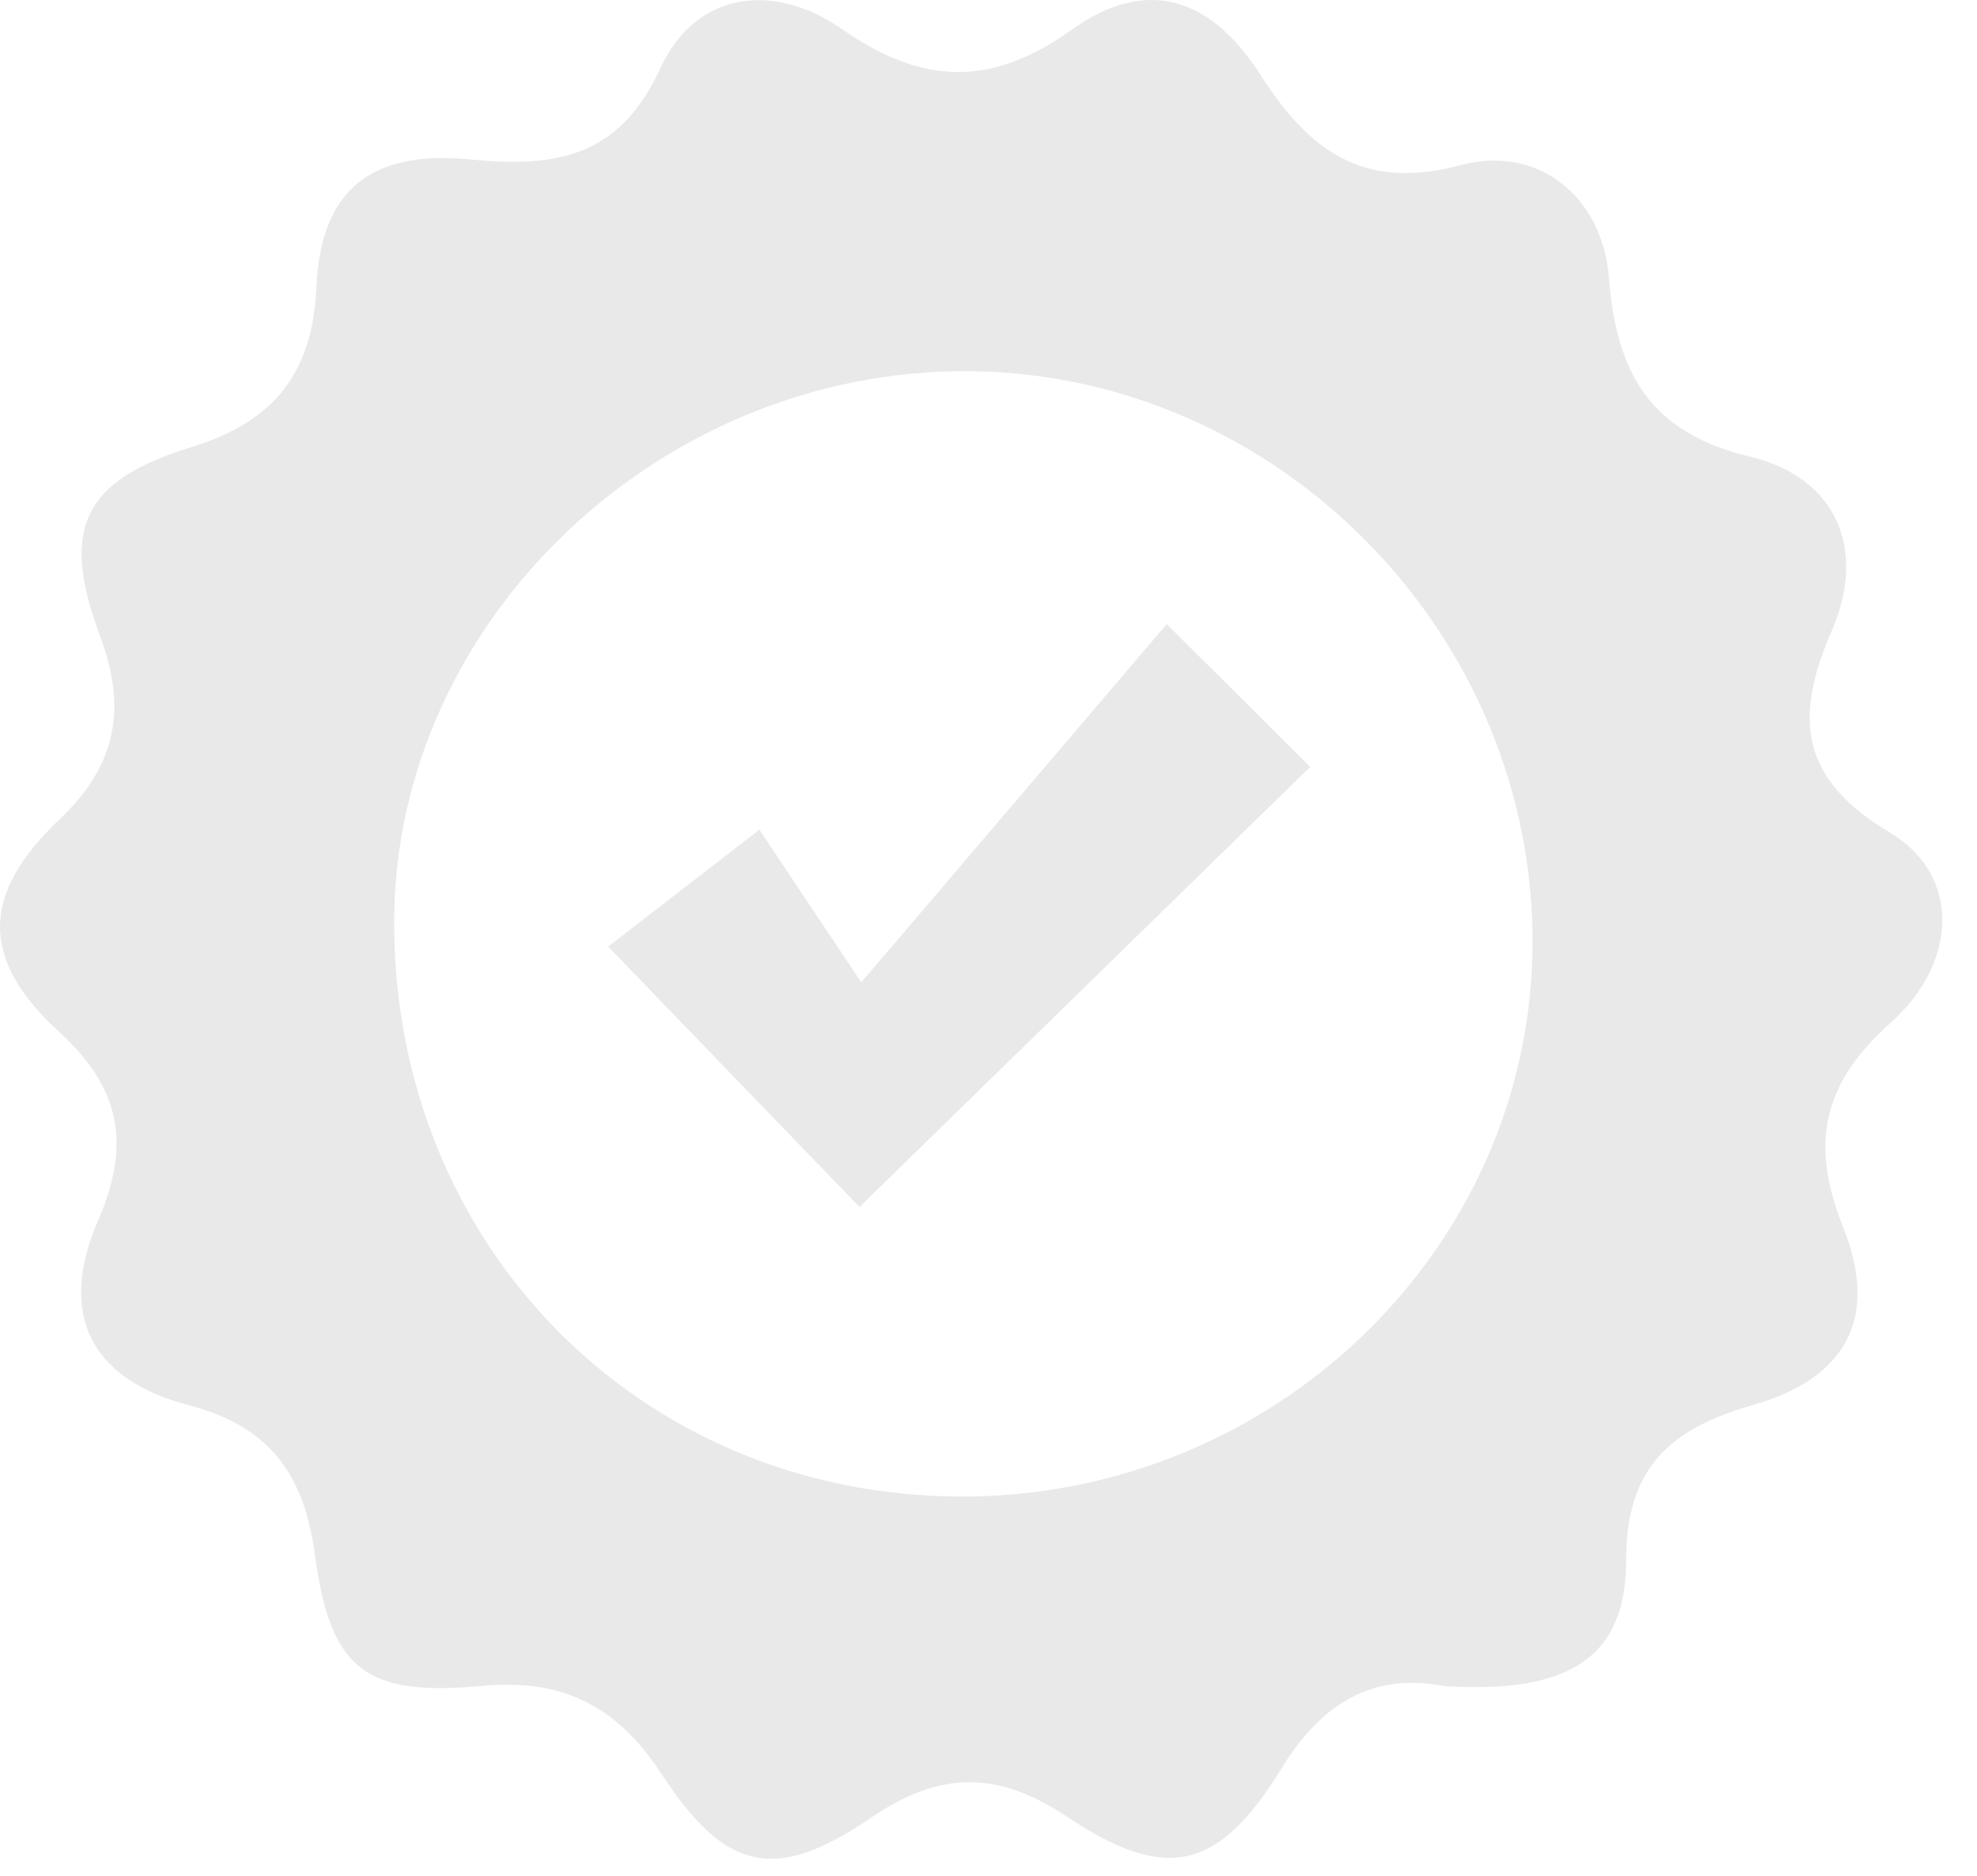
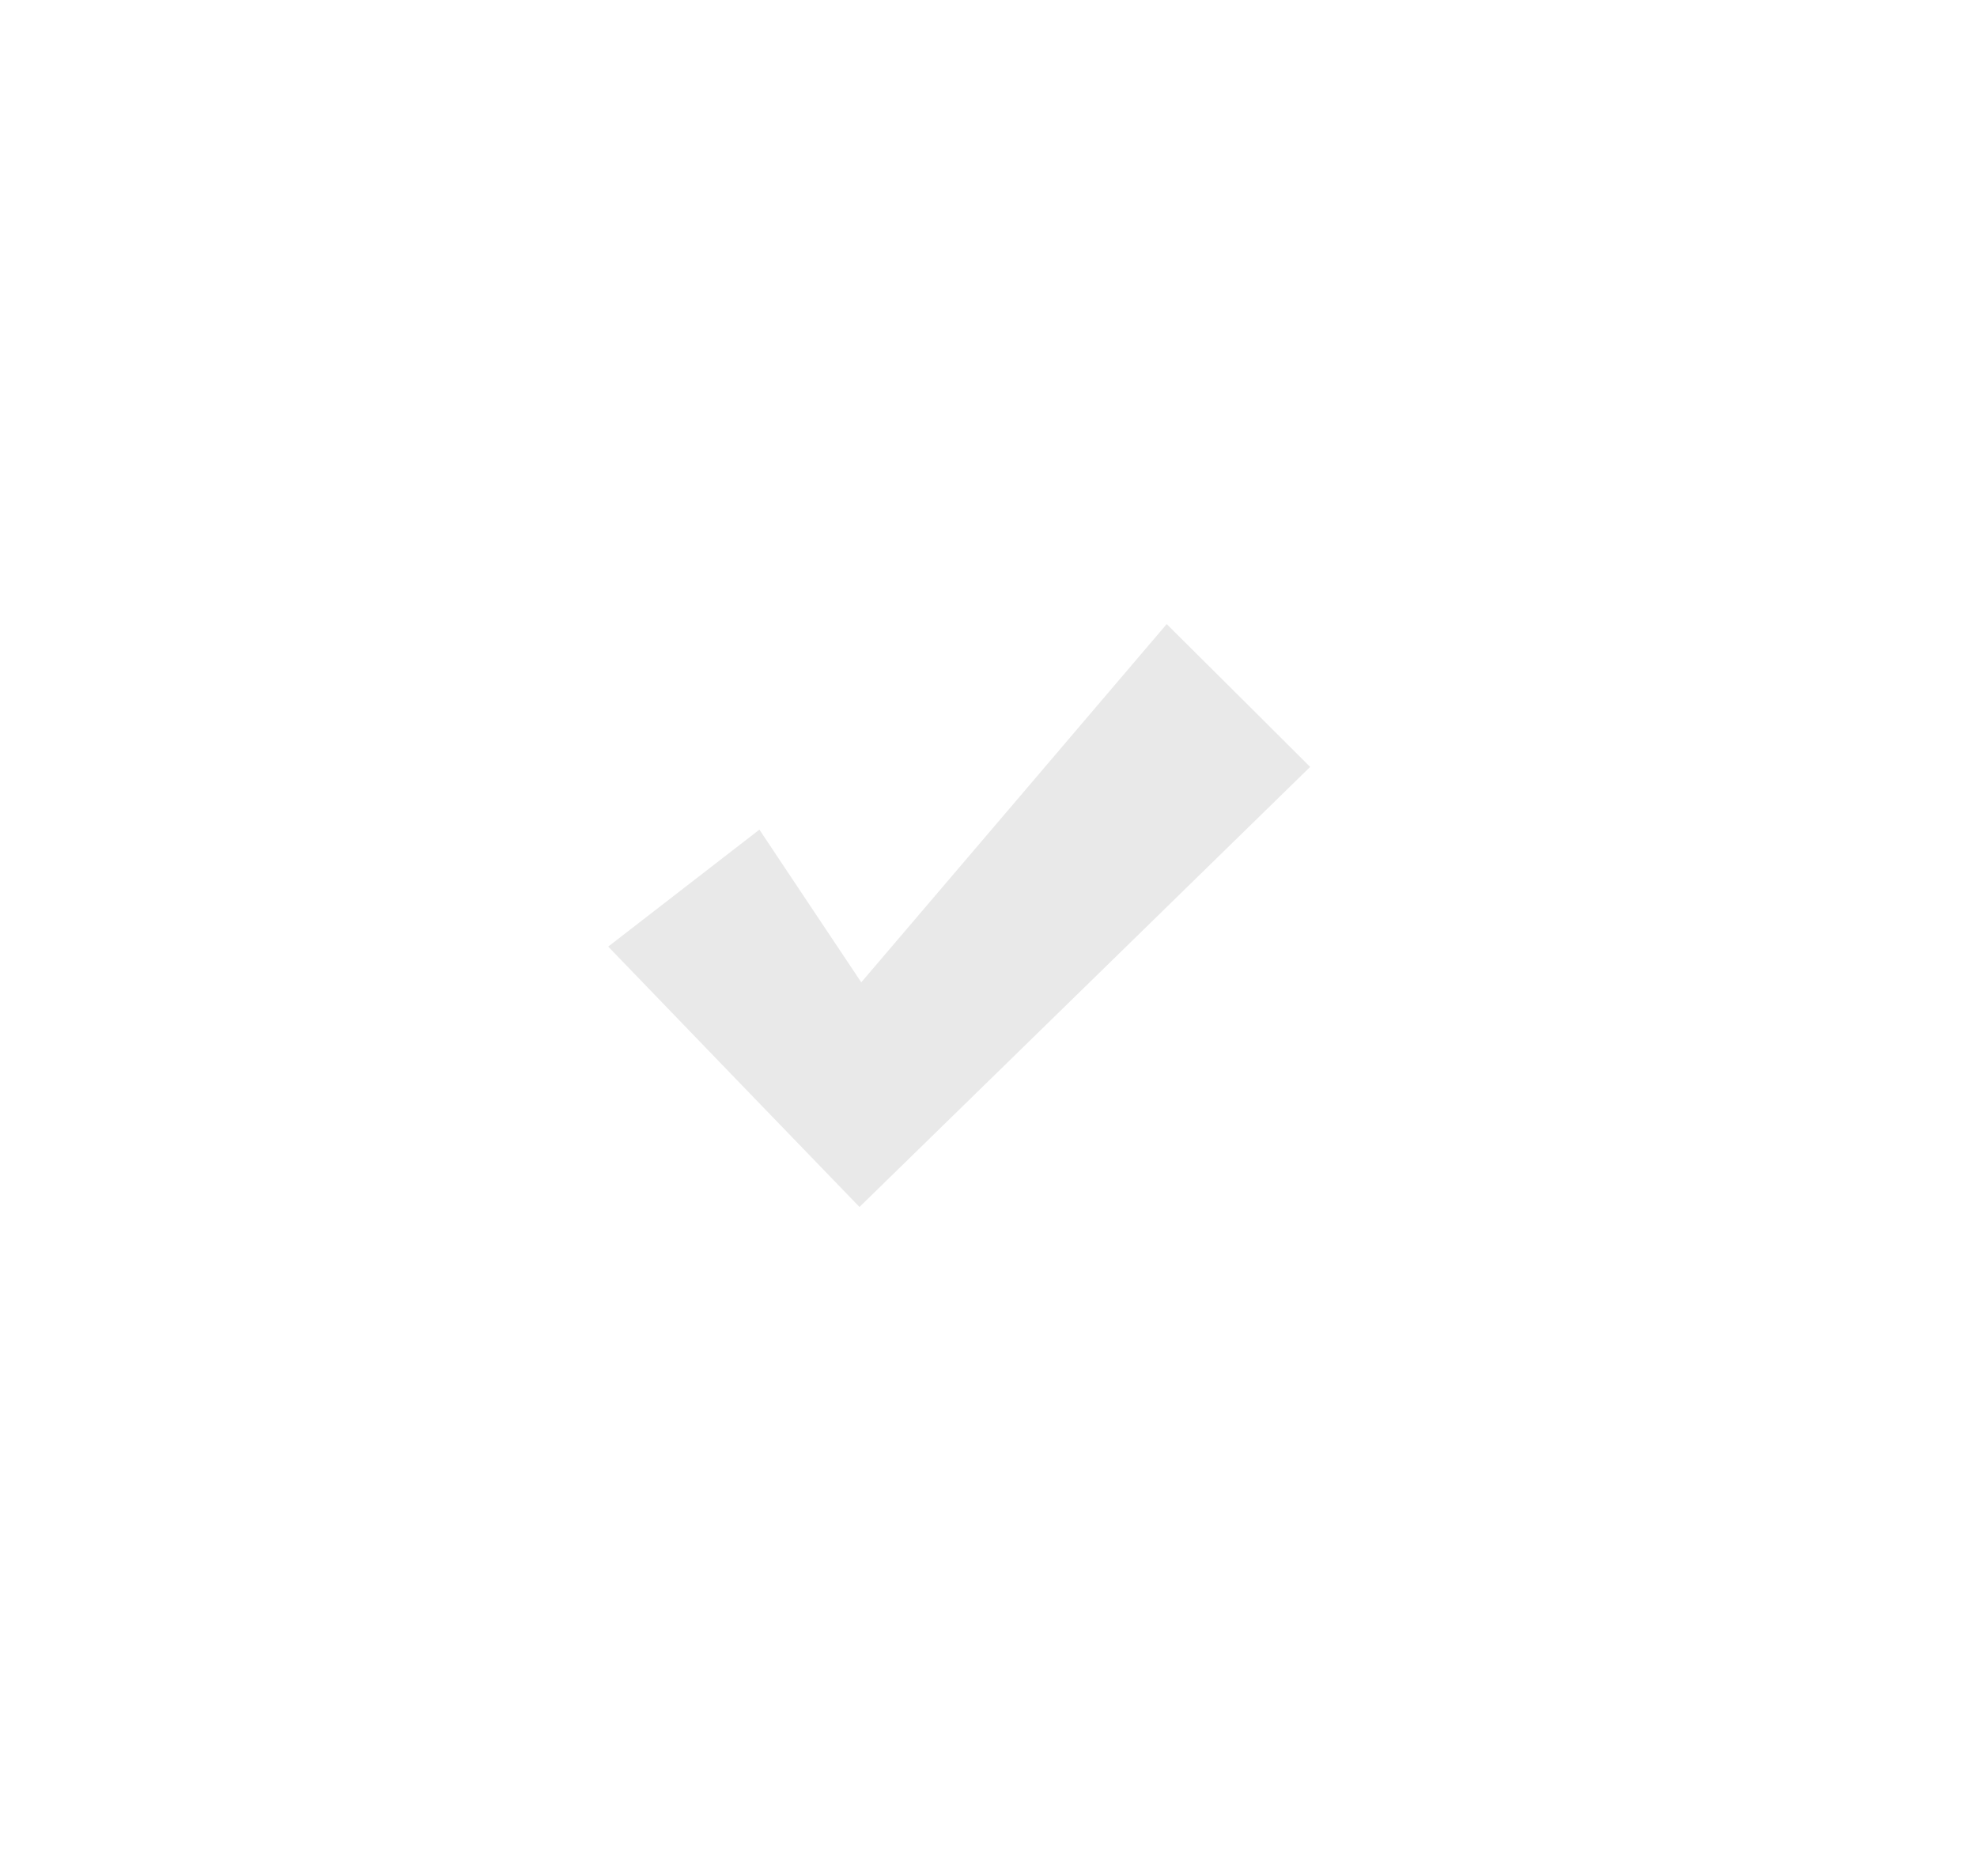
<svg xmlns="http://www.w3.org/2000/svg" width="39" height="37" viewBox="0 0 39 37" fill="none">
-   <path d="M28.489 33.257C27.148 32.994 26.107 33.538 25.297 34.855C24.041 36.904 23.015 37.144 21.049 35.834C19.688 34.928 18.555 34.92 17.19 35.849C15.294 37.144 14.311 36.919 13.05 34.992C12.186 33.672 11.126 33.104 9.523 33.253C7.183 33.474 6.516 32.914 6.211 30.664C6.007 29.145 5.374 28.147 3.725 27.717C1.762 27.207 1.145 25.897 1.932 24.081C2.58 22.589 2.398 21.481 1.172 20.358C-0.404 18.915 -0.381 17.636 1.184 16.151C2.314 15.078 2.499 13.954 1.974 12.546C1.184 10.429 1.635 9.481 3.767 8.822C5.39 8.324 6.165 7.38 6.242 5.666C6.327 3.751 7.306 2.952 9.284 3.146C10.972 3.31 12.221 3.104 13.031 1.338C13.698 -0.121 15.216 -0.398 16.612 0.576C18.193 1.676 19.55 1.726 21.146 0.584C22.58 -0.444 23.86 -0.094 24.862 1.471C25.814 2.956 26.874 3.778 28.817 3.256C30.336 2.849 31.616 3.877 31.739 5.48C31.886 7.33 32.522 8.529 34.527 9.009C36.223 9.416 36.836 10.829 36.134 12.443C35.386 14.164 35.502 15.363 37.287 16.425C38.667 17.248 38.648 18.968 37.291 20.179C35.945 21.378 35.702 22.566 36.362 24.215C37.071 25.985 36.427 27.192 34.569 27.717C32.934 28.182 32.079 28.966 32.079 30.77C32.082 32.697 30.953 33.413 28.489 33.257ZM18.921 29.518C25.089 29.552 30.178 24.671 30.232 18.671C30.286 12.542 25.255 7.387 19.145 7.322C13.038 7.258 7.807 12.23 7.776 18.138C7.742 24.527 12.595 29.484 18.921 29.518Z" fill="#E9E9E9" />
  <path d="M16.955 23.807C15.444 22.242 13.813 20.556 11.998 18.671C12.826 18.032 13.752 17.316 14.981 16.364C15.413 17.012 16.041 17.956 16.99 19.376C19.249 16.73 21.092 14.567 23.015 12.31C24.303 13.589 25.105 14.388 25.845 15.127C22.877 18.028 19.981 20.853 16.955 23.807Z" fill="#E9E9E9" />
</svg>